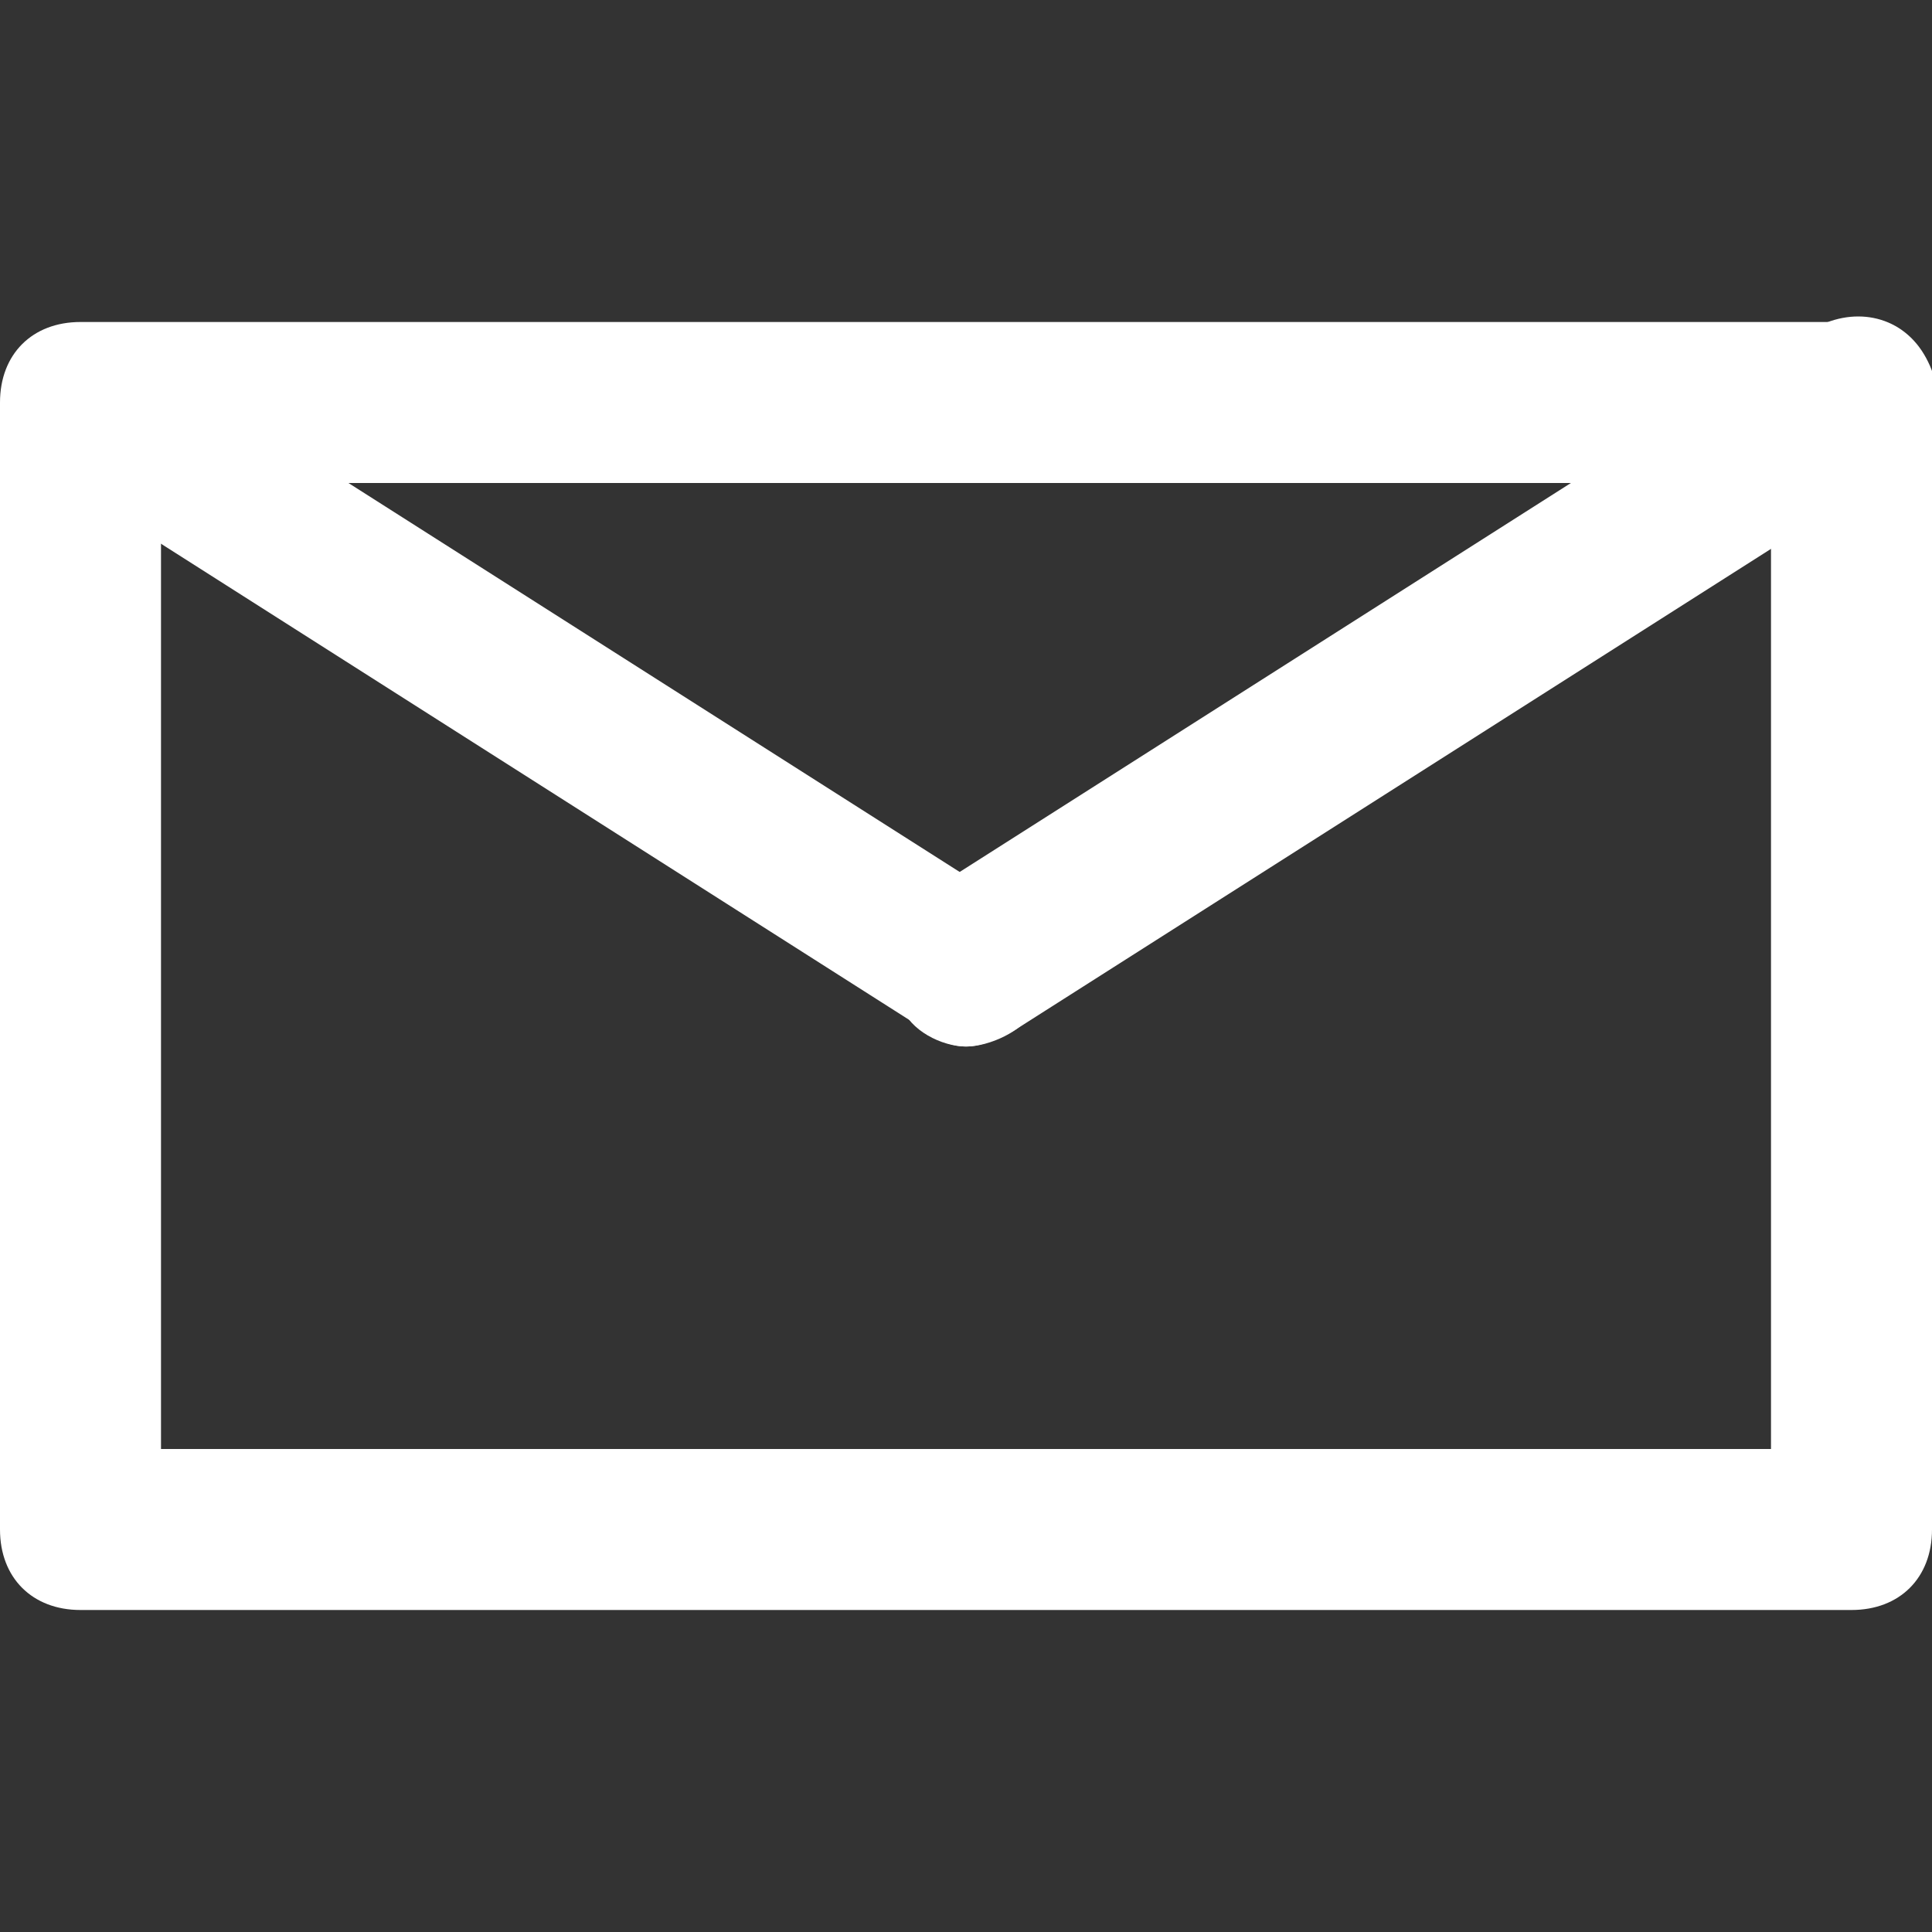
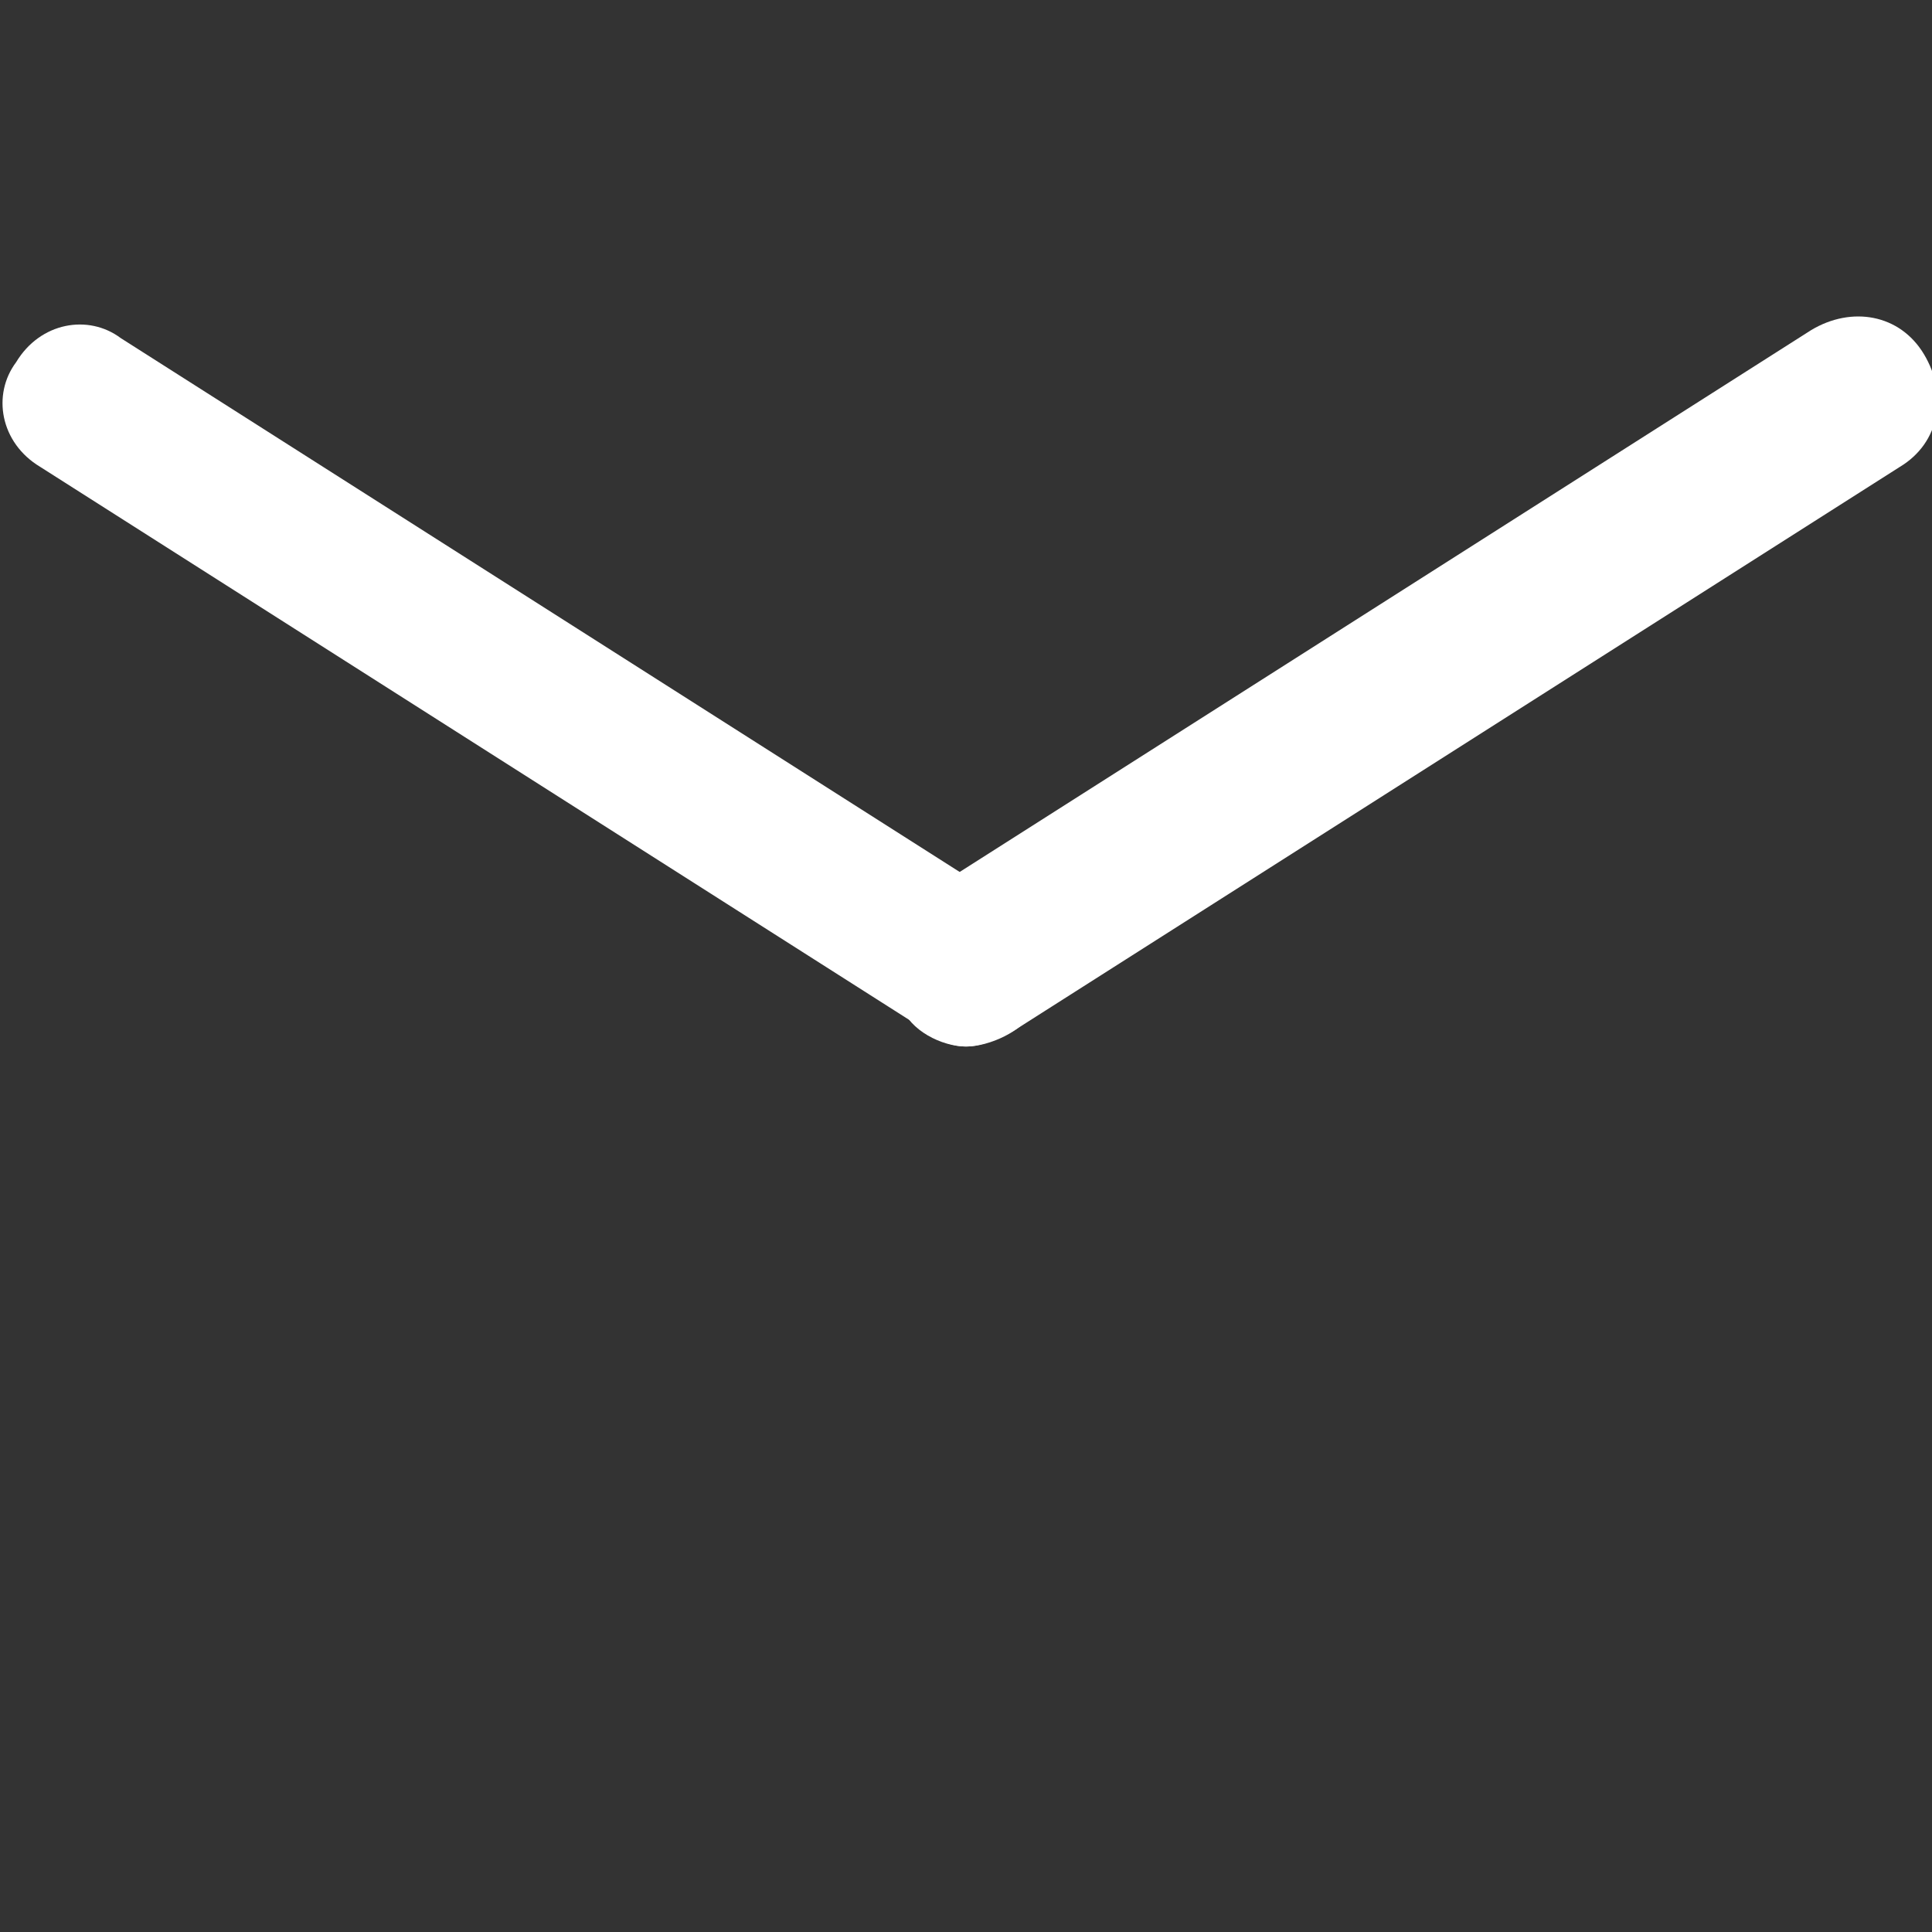
<svg xmlns="http://www.w3.org/2000/svg" version="1.1" id="Layer_1" x="0" y="0" viewBox="0 0 24 24" xml:space="preserve">
  <rect x="0" y="0" width="24" height="24" fill="#333333" stroke="none" />
  <style>.st0{fill:#fff}</style>
-   <path class="st0" d="M23 20H1c-.6 0-1-.4-1-1V5c0-.6.4-1 1-1h22c.6 0 1 .4 1 1v14c0 .6-.4 1-1 1zM2 18h20V6H2v12z" />
  <path class="st0" d="M12 13c-.3 0-.7-.2-.8-.5-.3-.5-.2-1.1.3-1.4l11-7c.5-.3 1.1-.2 1.4.3s.2 1.1-.3 1.4l-11 7c-.2.1-.4.2-.6.2z" />
  <path class="st0" d="M12 13c-.2 0-.4-.1-.5-.2l-11-7C0 5.5-.1 4.9.2 4.5c.3-.5.9-.6 1.3-.3l11 7c.5.3.6.9.3 1.4-.1.2-.5.4-.8.4z" />
</svg>